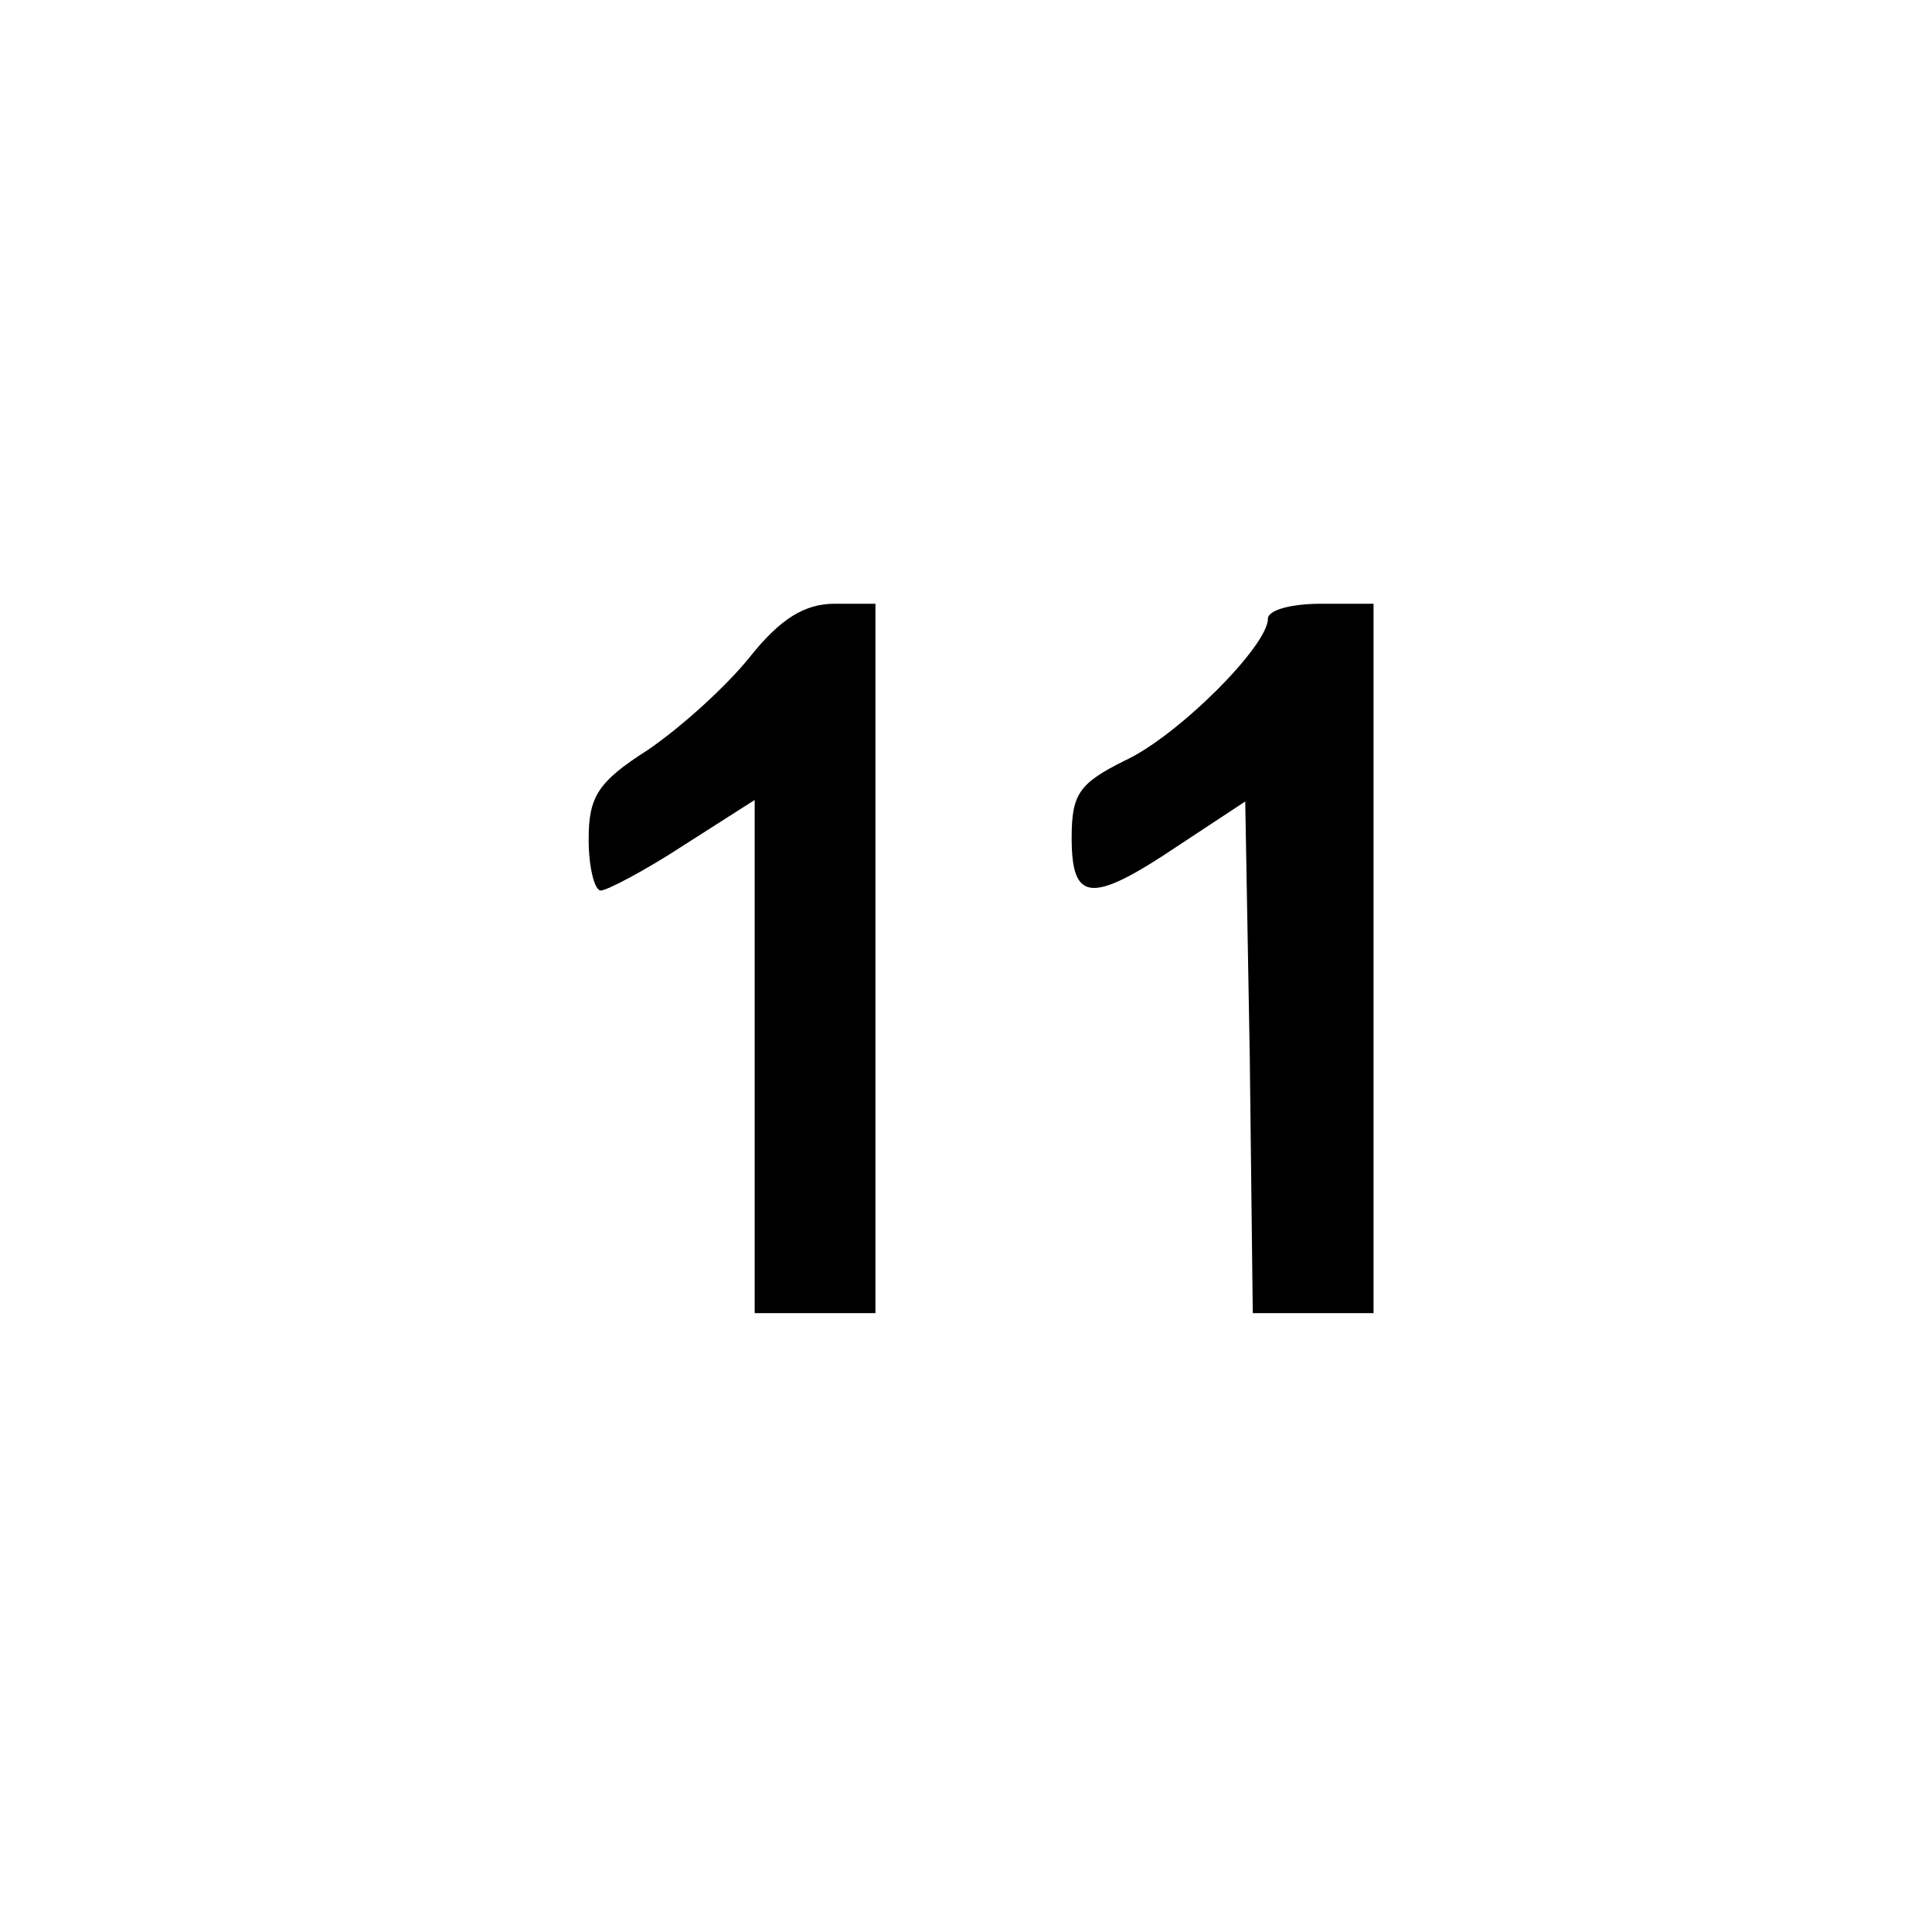
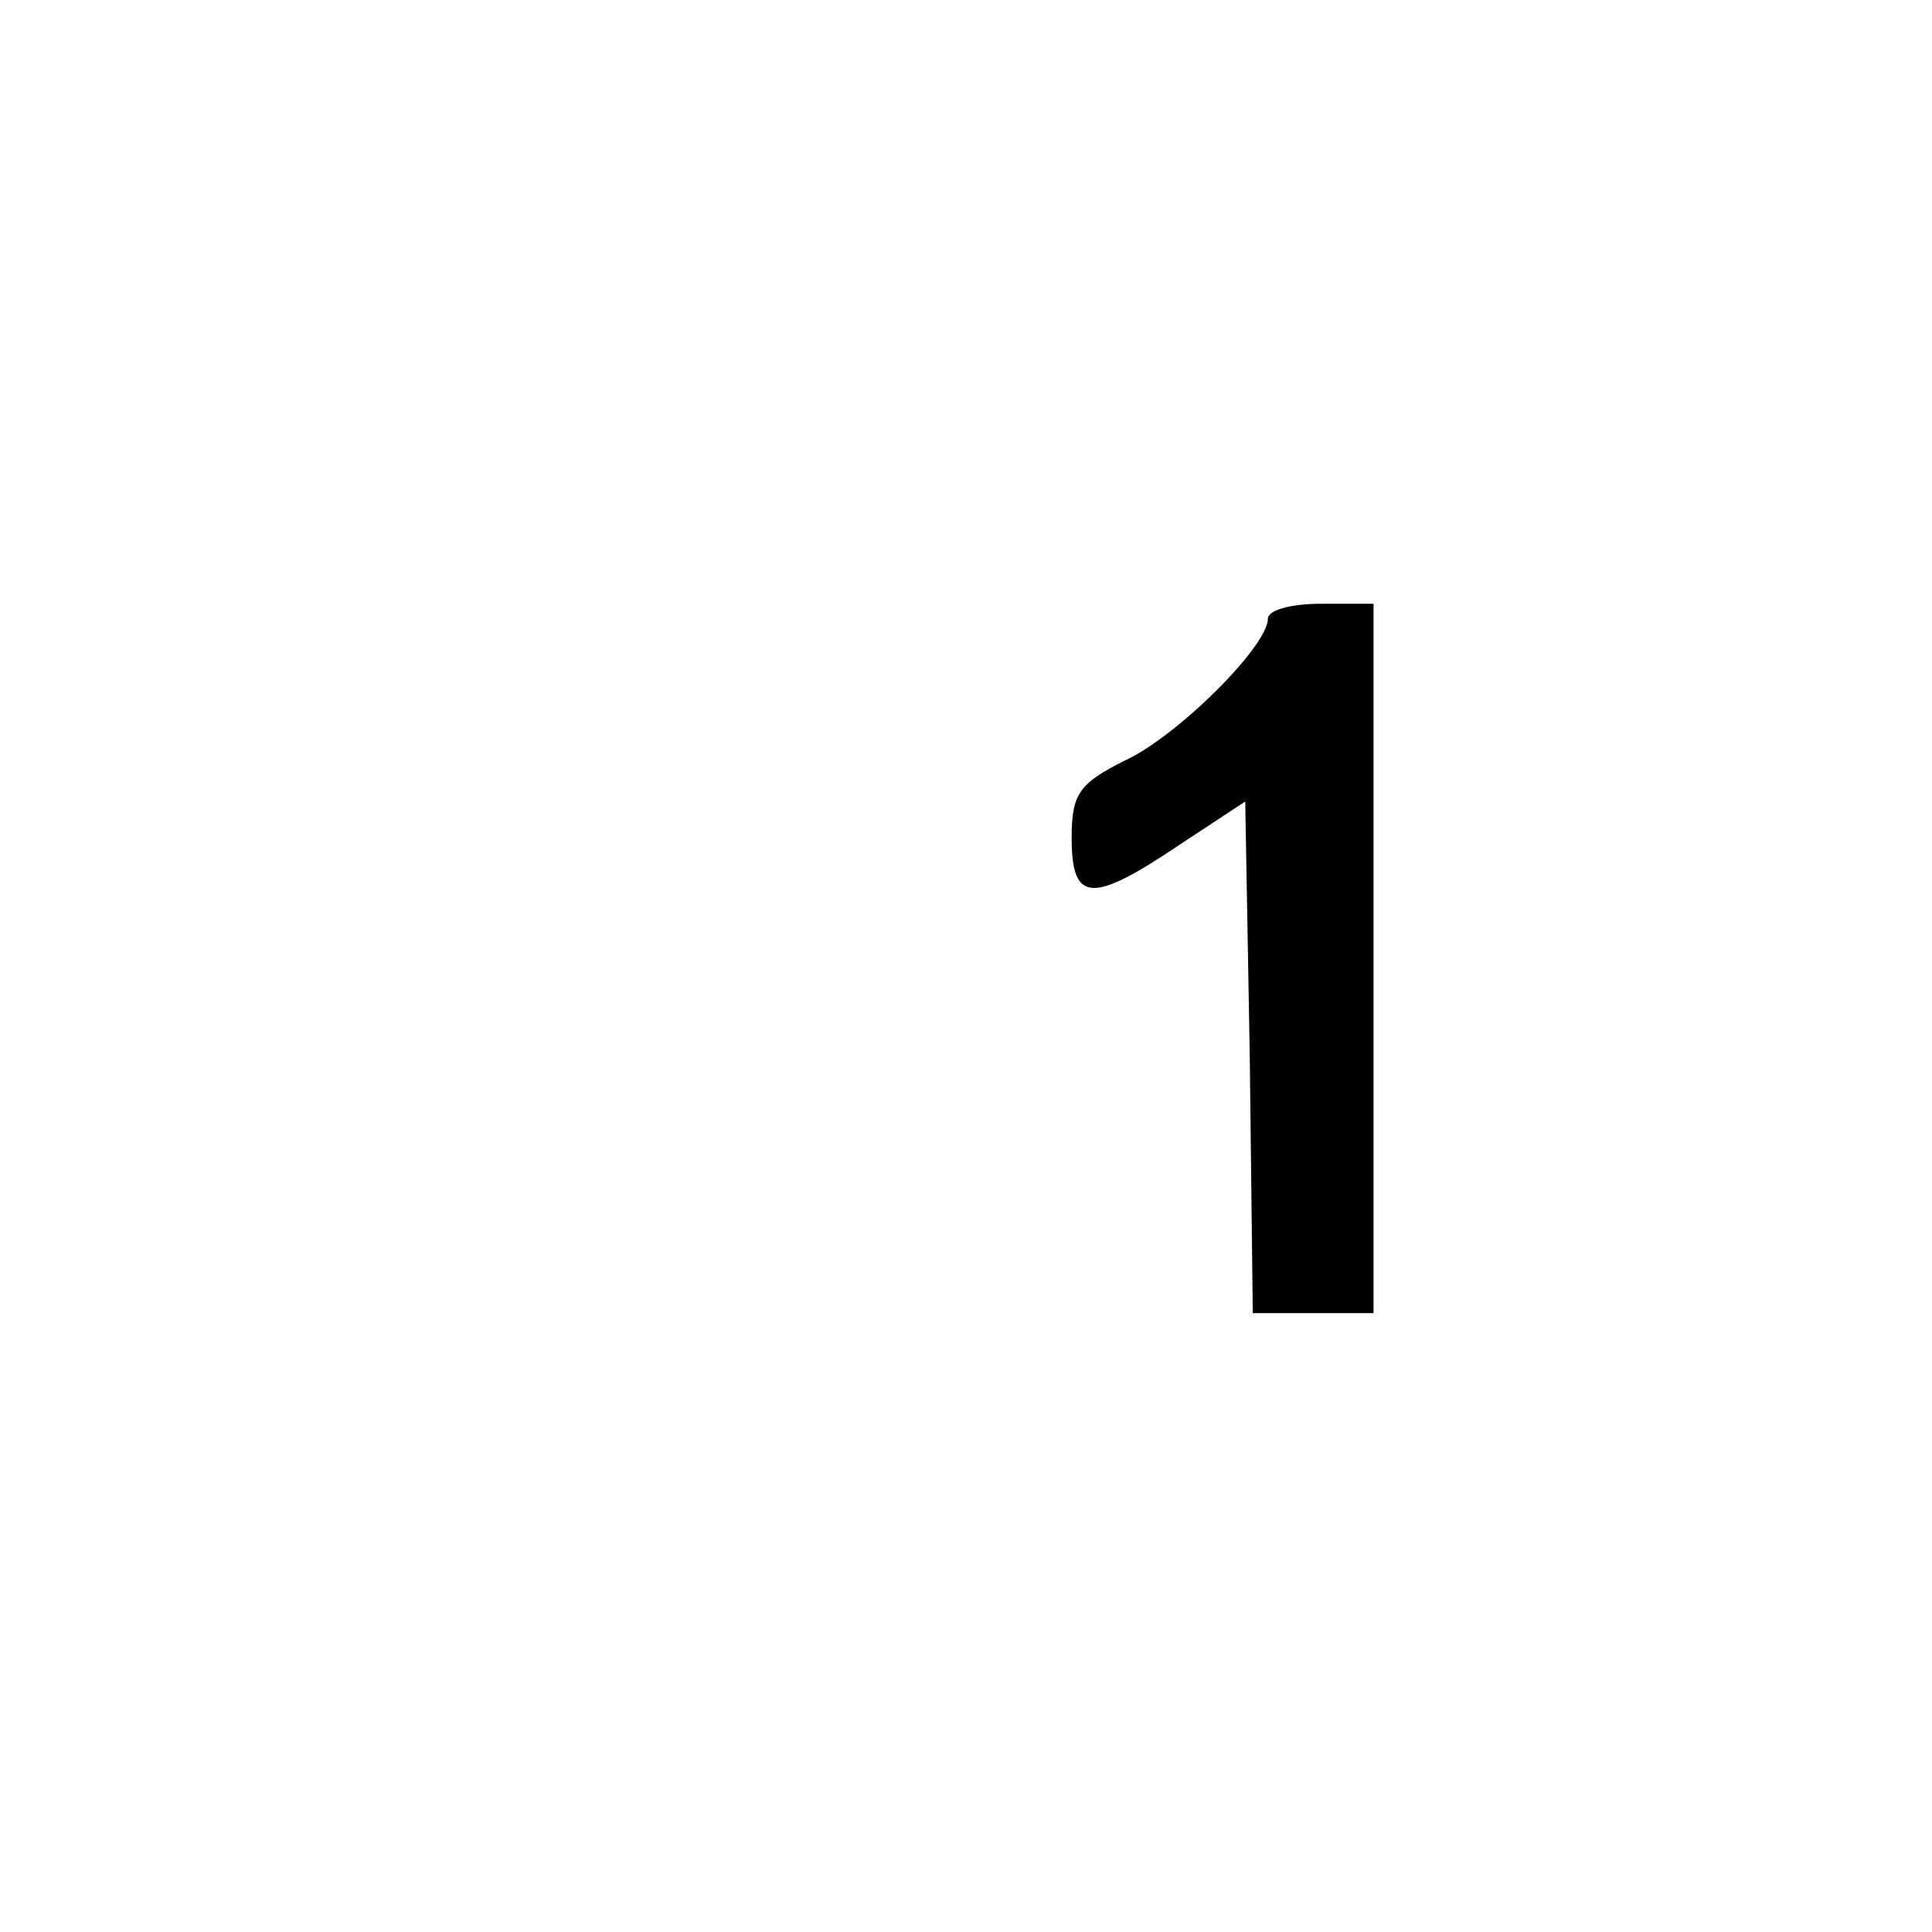
<svg xmlns="http://www.w3.org/2000/svg" width="128pt" height="128pt" viewBox="0 0 128 128" preserveAspectRatio="xMidYMid meet">
  <g transform="translate(0,128) scale(0.1,-0.1)" fill="#000000" stroke="none">
-     <path d="M497 845 c-16 -20 -46 -47 -68 -62 -33 -21 -39 -31 -39 -59 0 -19 4 -34 8 -34 4 0 29 13 55 30 l47 30 0 -170 0 -170 40 0 40 0 0 235 0 235 -27 0 c-20 0 -36 -10 -56 -35z" />
    <path d="M840 870 c0 -18 -60 -78 -95 -94 -30 -15 -35 -22 -35 -51 0 -43 13 -44 71 -5 l44 29 3 -169 2 -170 40 0 40 0 0 235 0 235 -35 0 c-19 0 -35 -4 -35 -10z" />
  </g>
</svg>